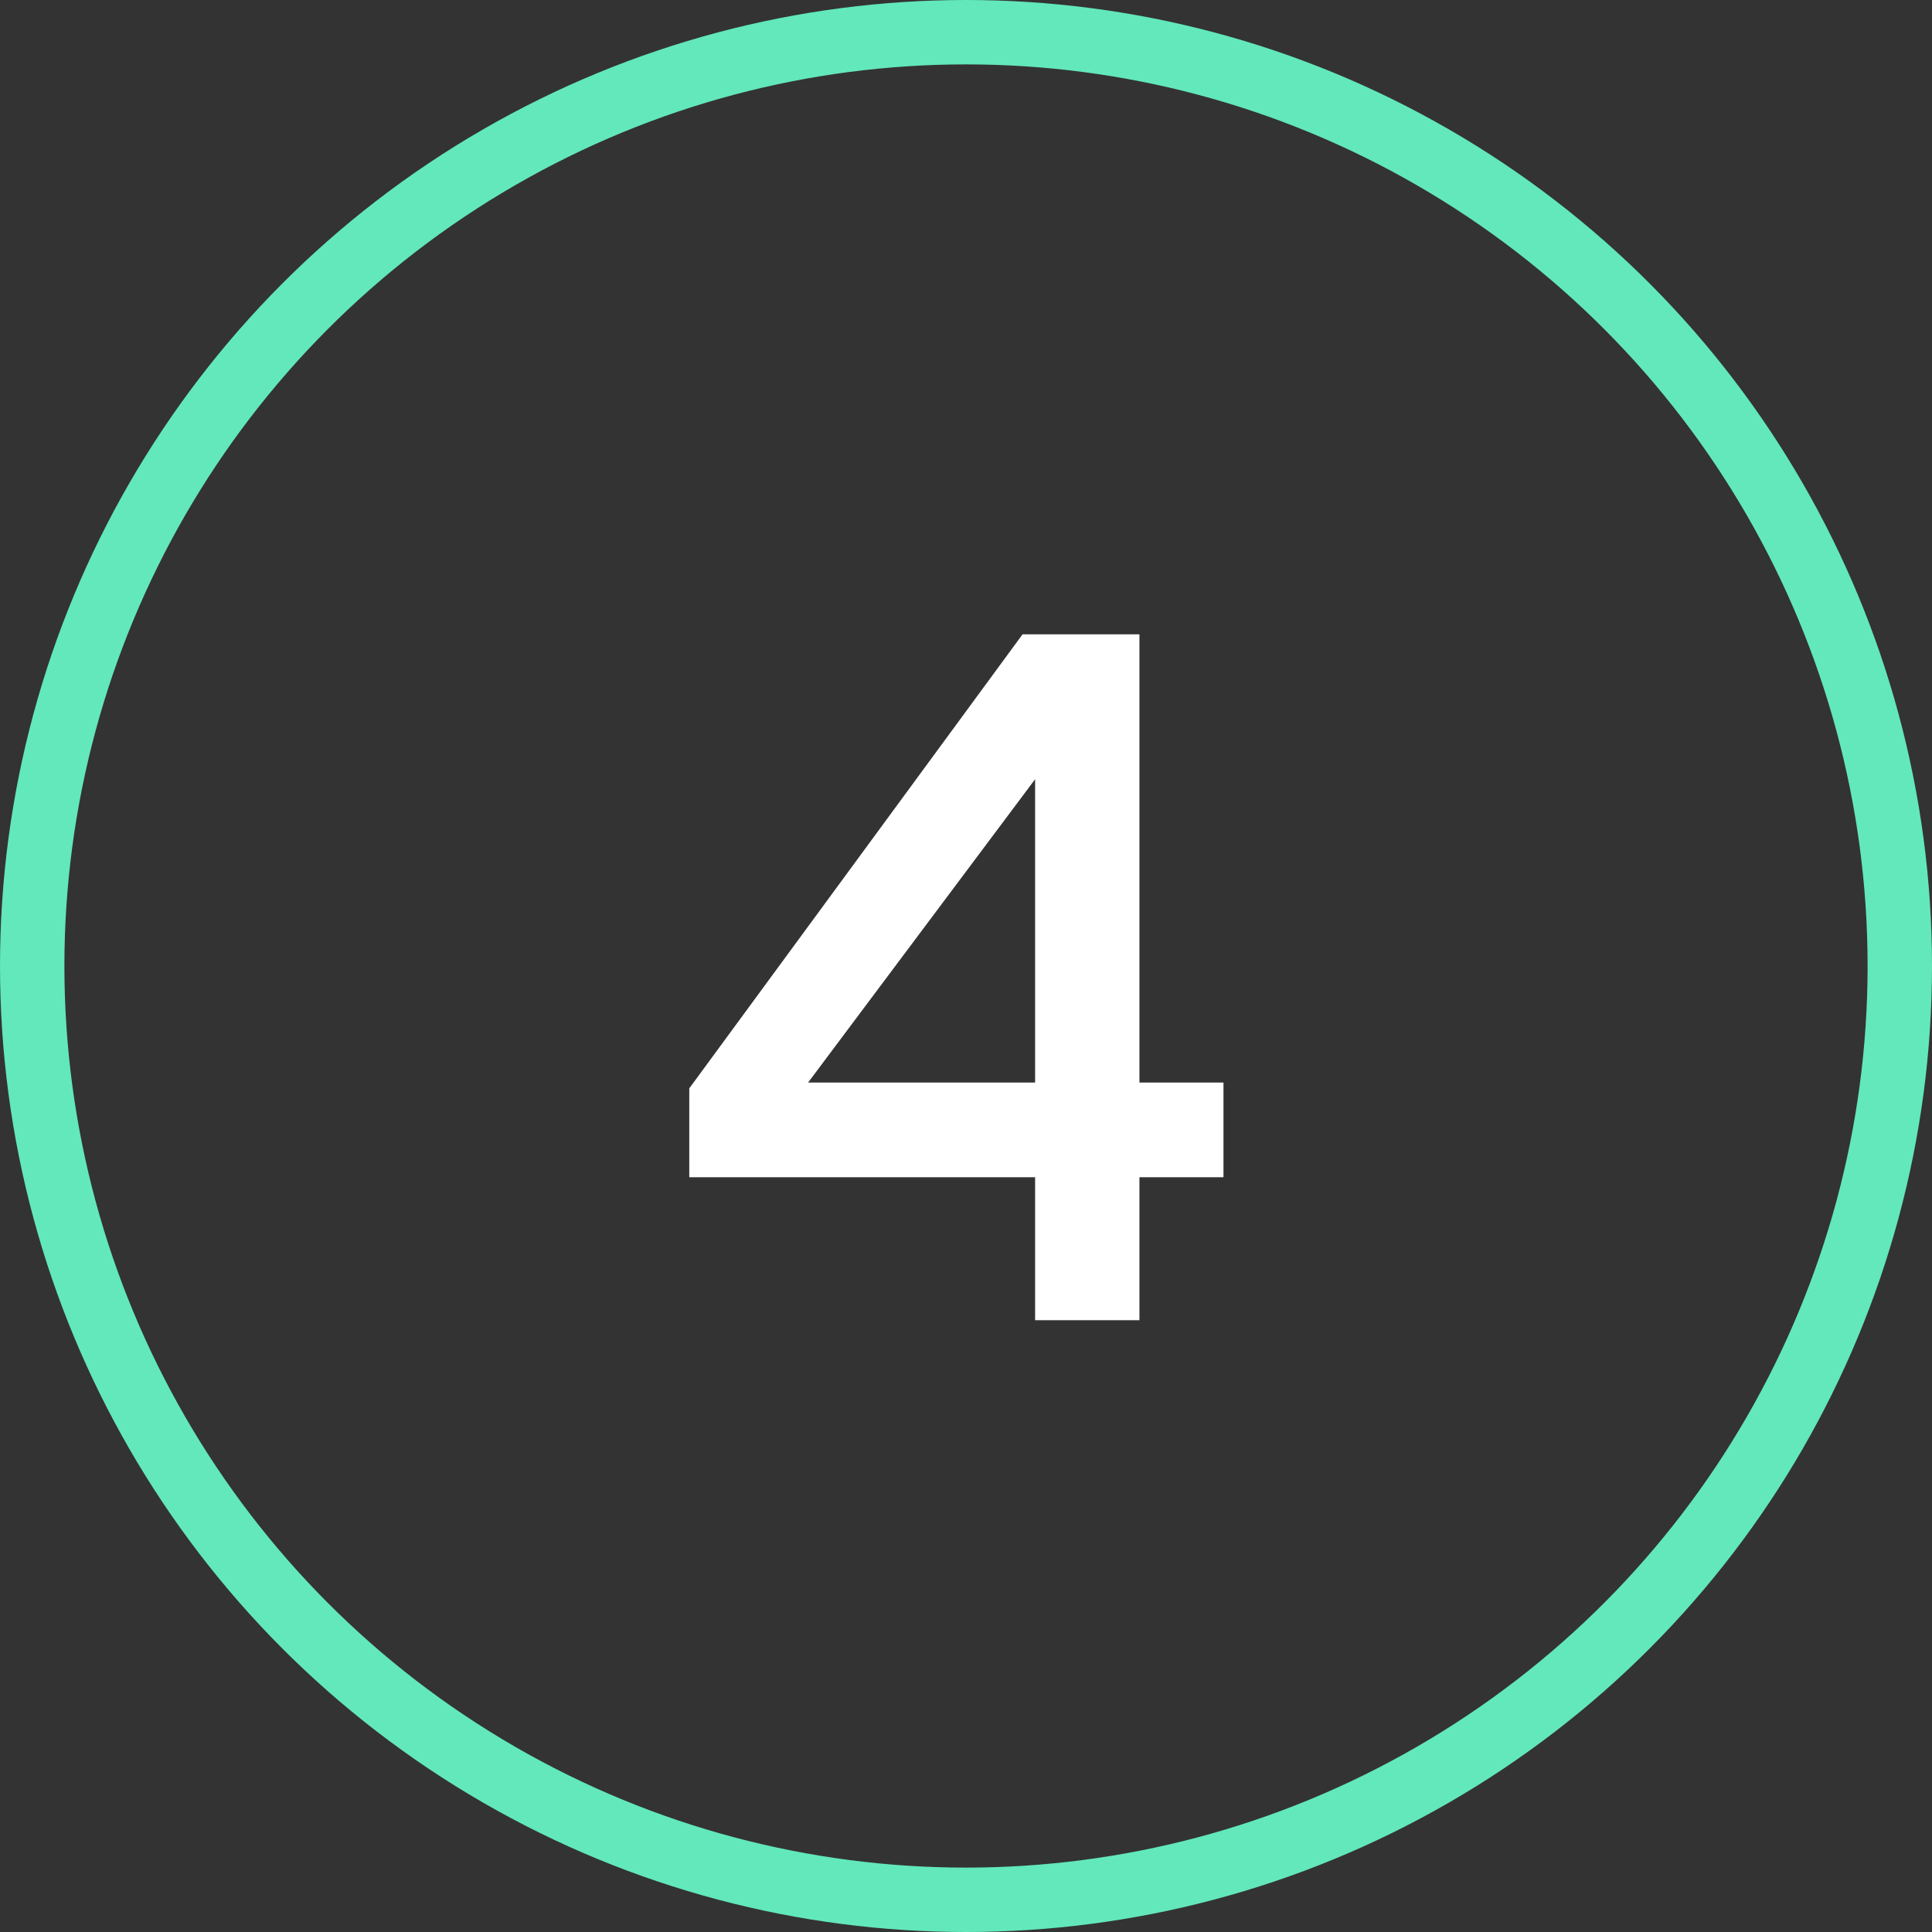
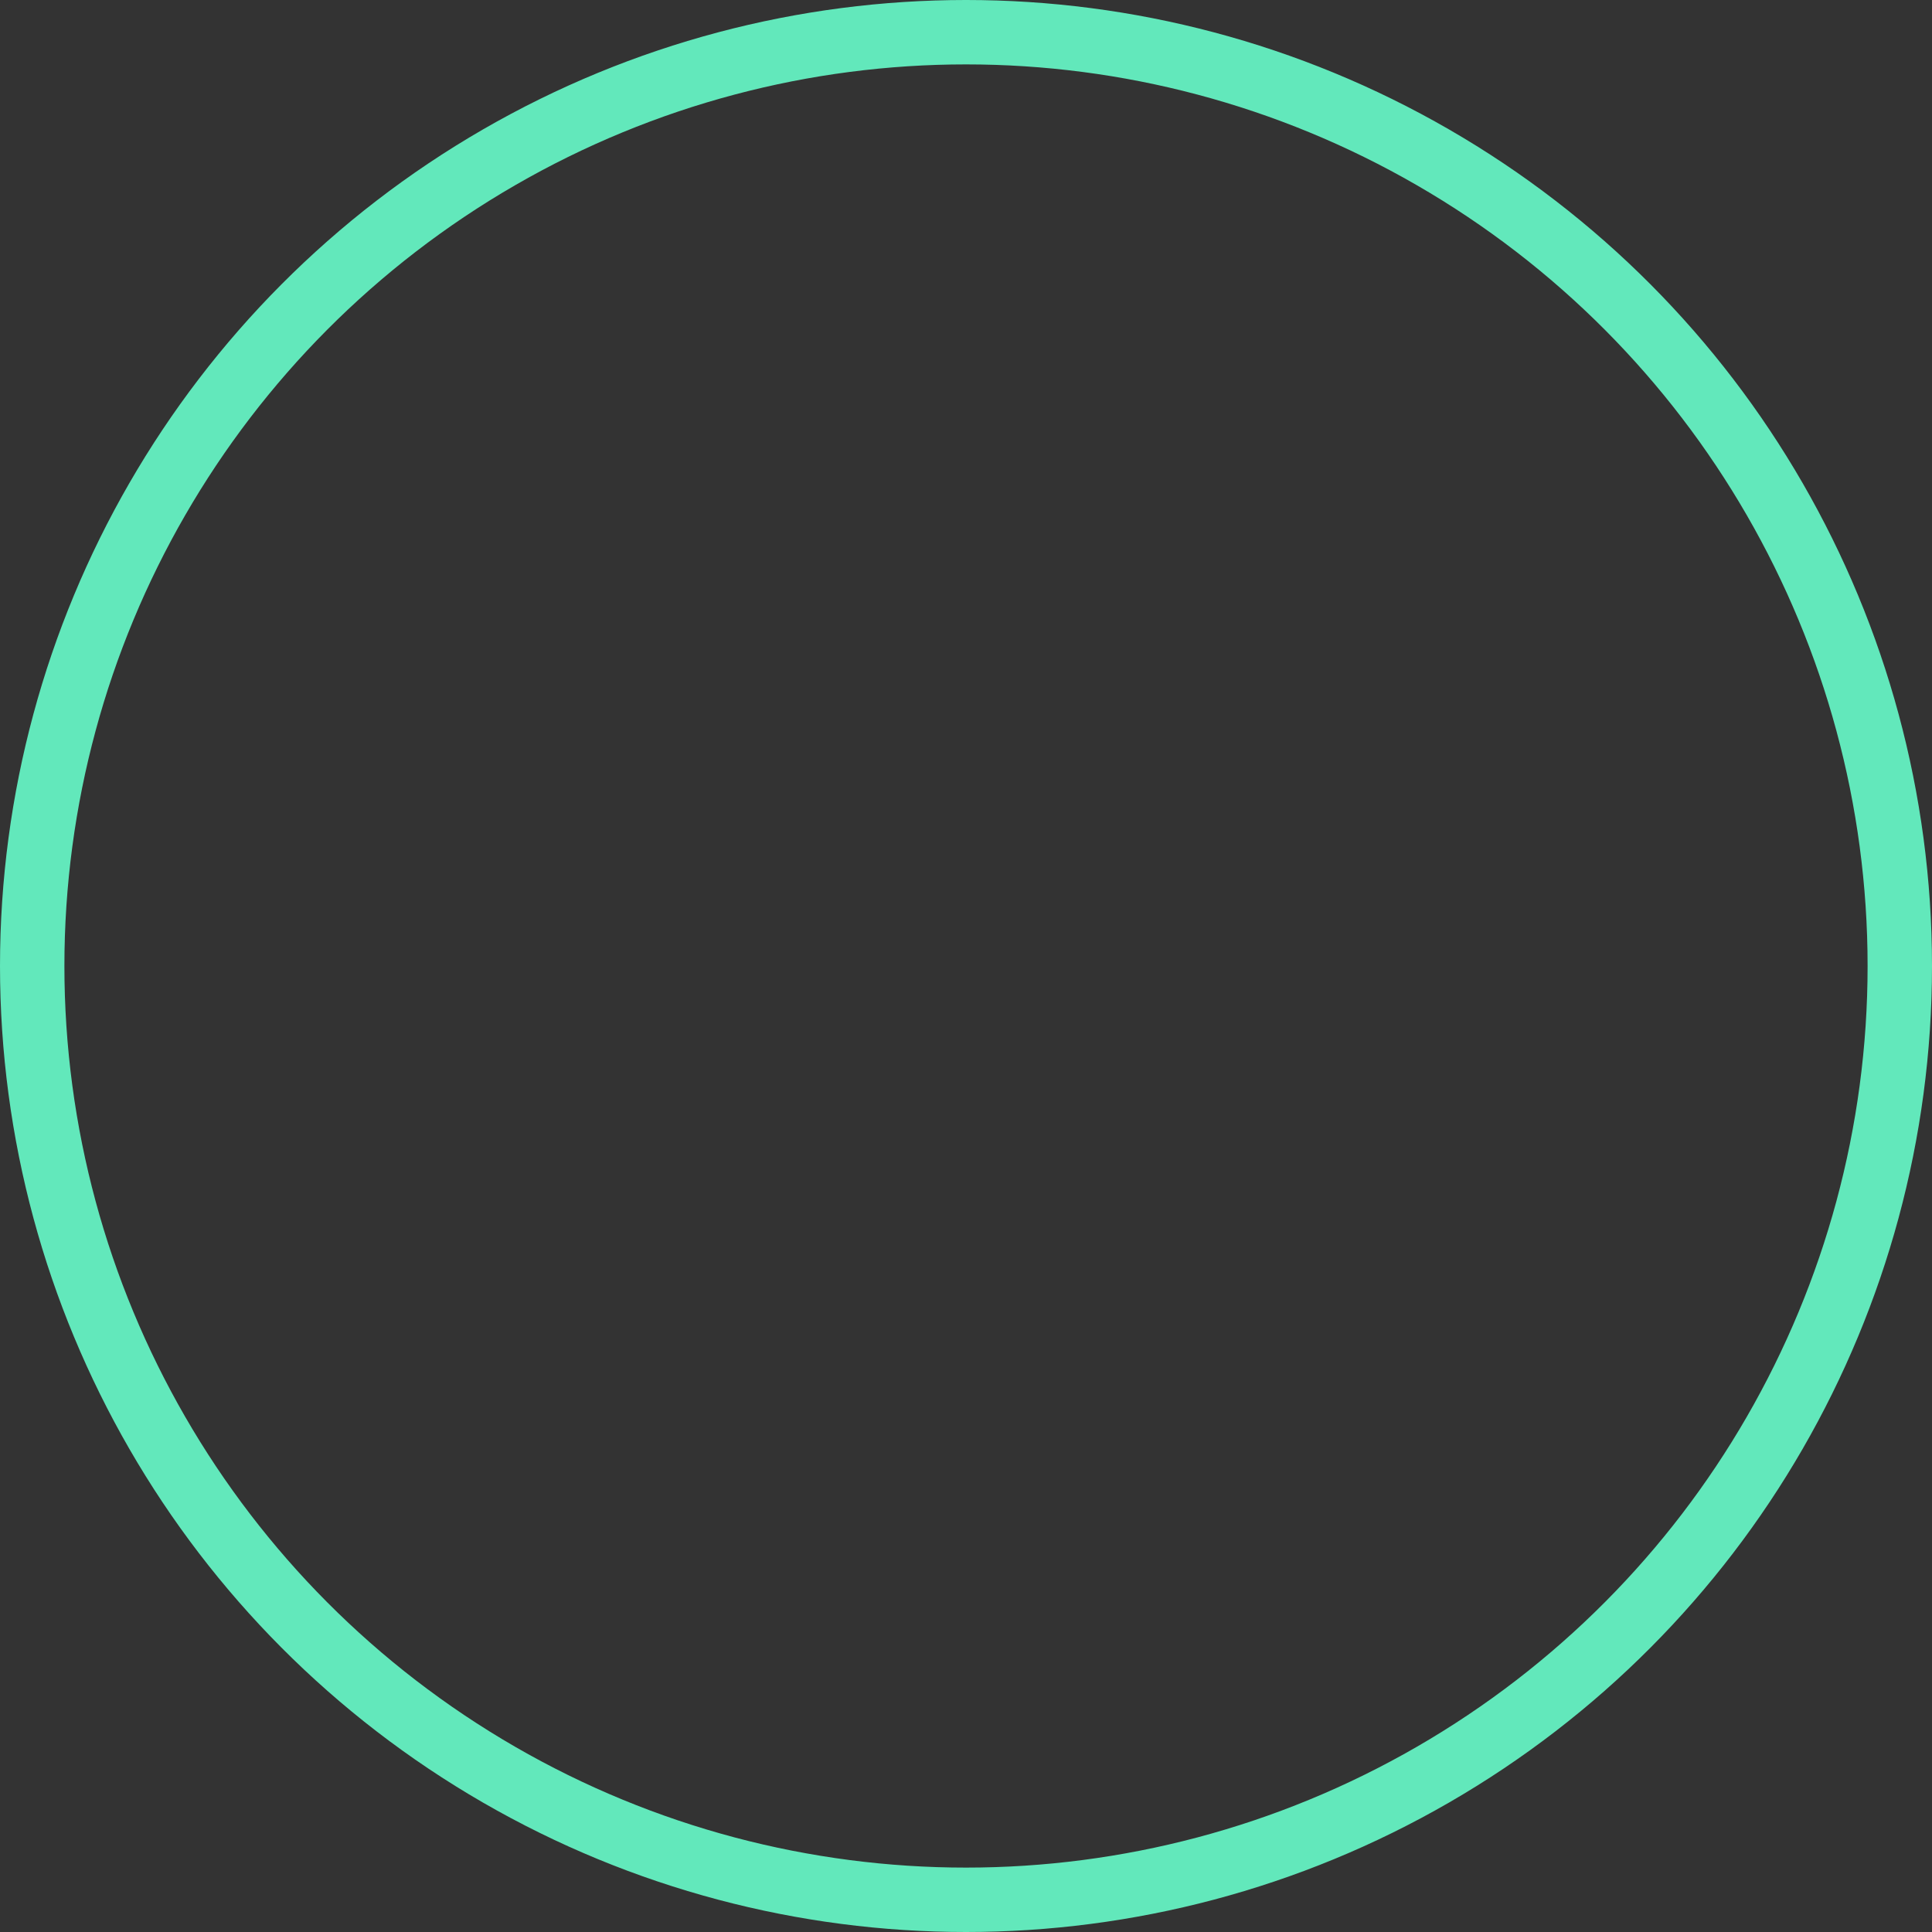
<svg xmlns="http://www.w3.org/2000/svg" width="60" height="60" viewBox="0 0 60 60" fill="none">
  <rect x="0" y="0" width="60" height="60" fill="#333333" stroke="none" />
  <circle cx="30" cy="30" r="29" stroke="#62E8BB" stroke-width="2" />
-   <path d="M32.146 41V36.56H21.406V33.8L31.756 19.7H35.386V33.62H37.996V36.56H35.386V41H32.146ZM25.096 33.62H32.146V24.2L25.096 33.62Z" fill="white" />
</svg>